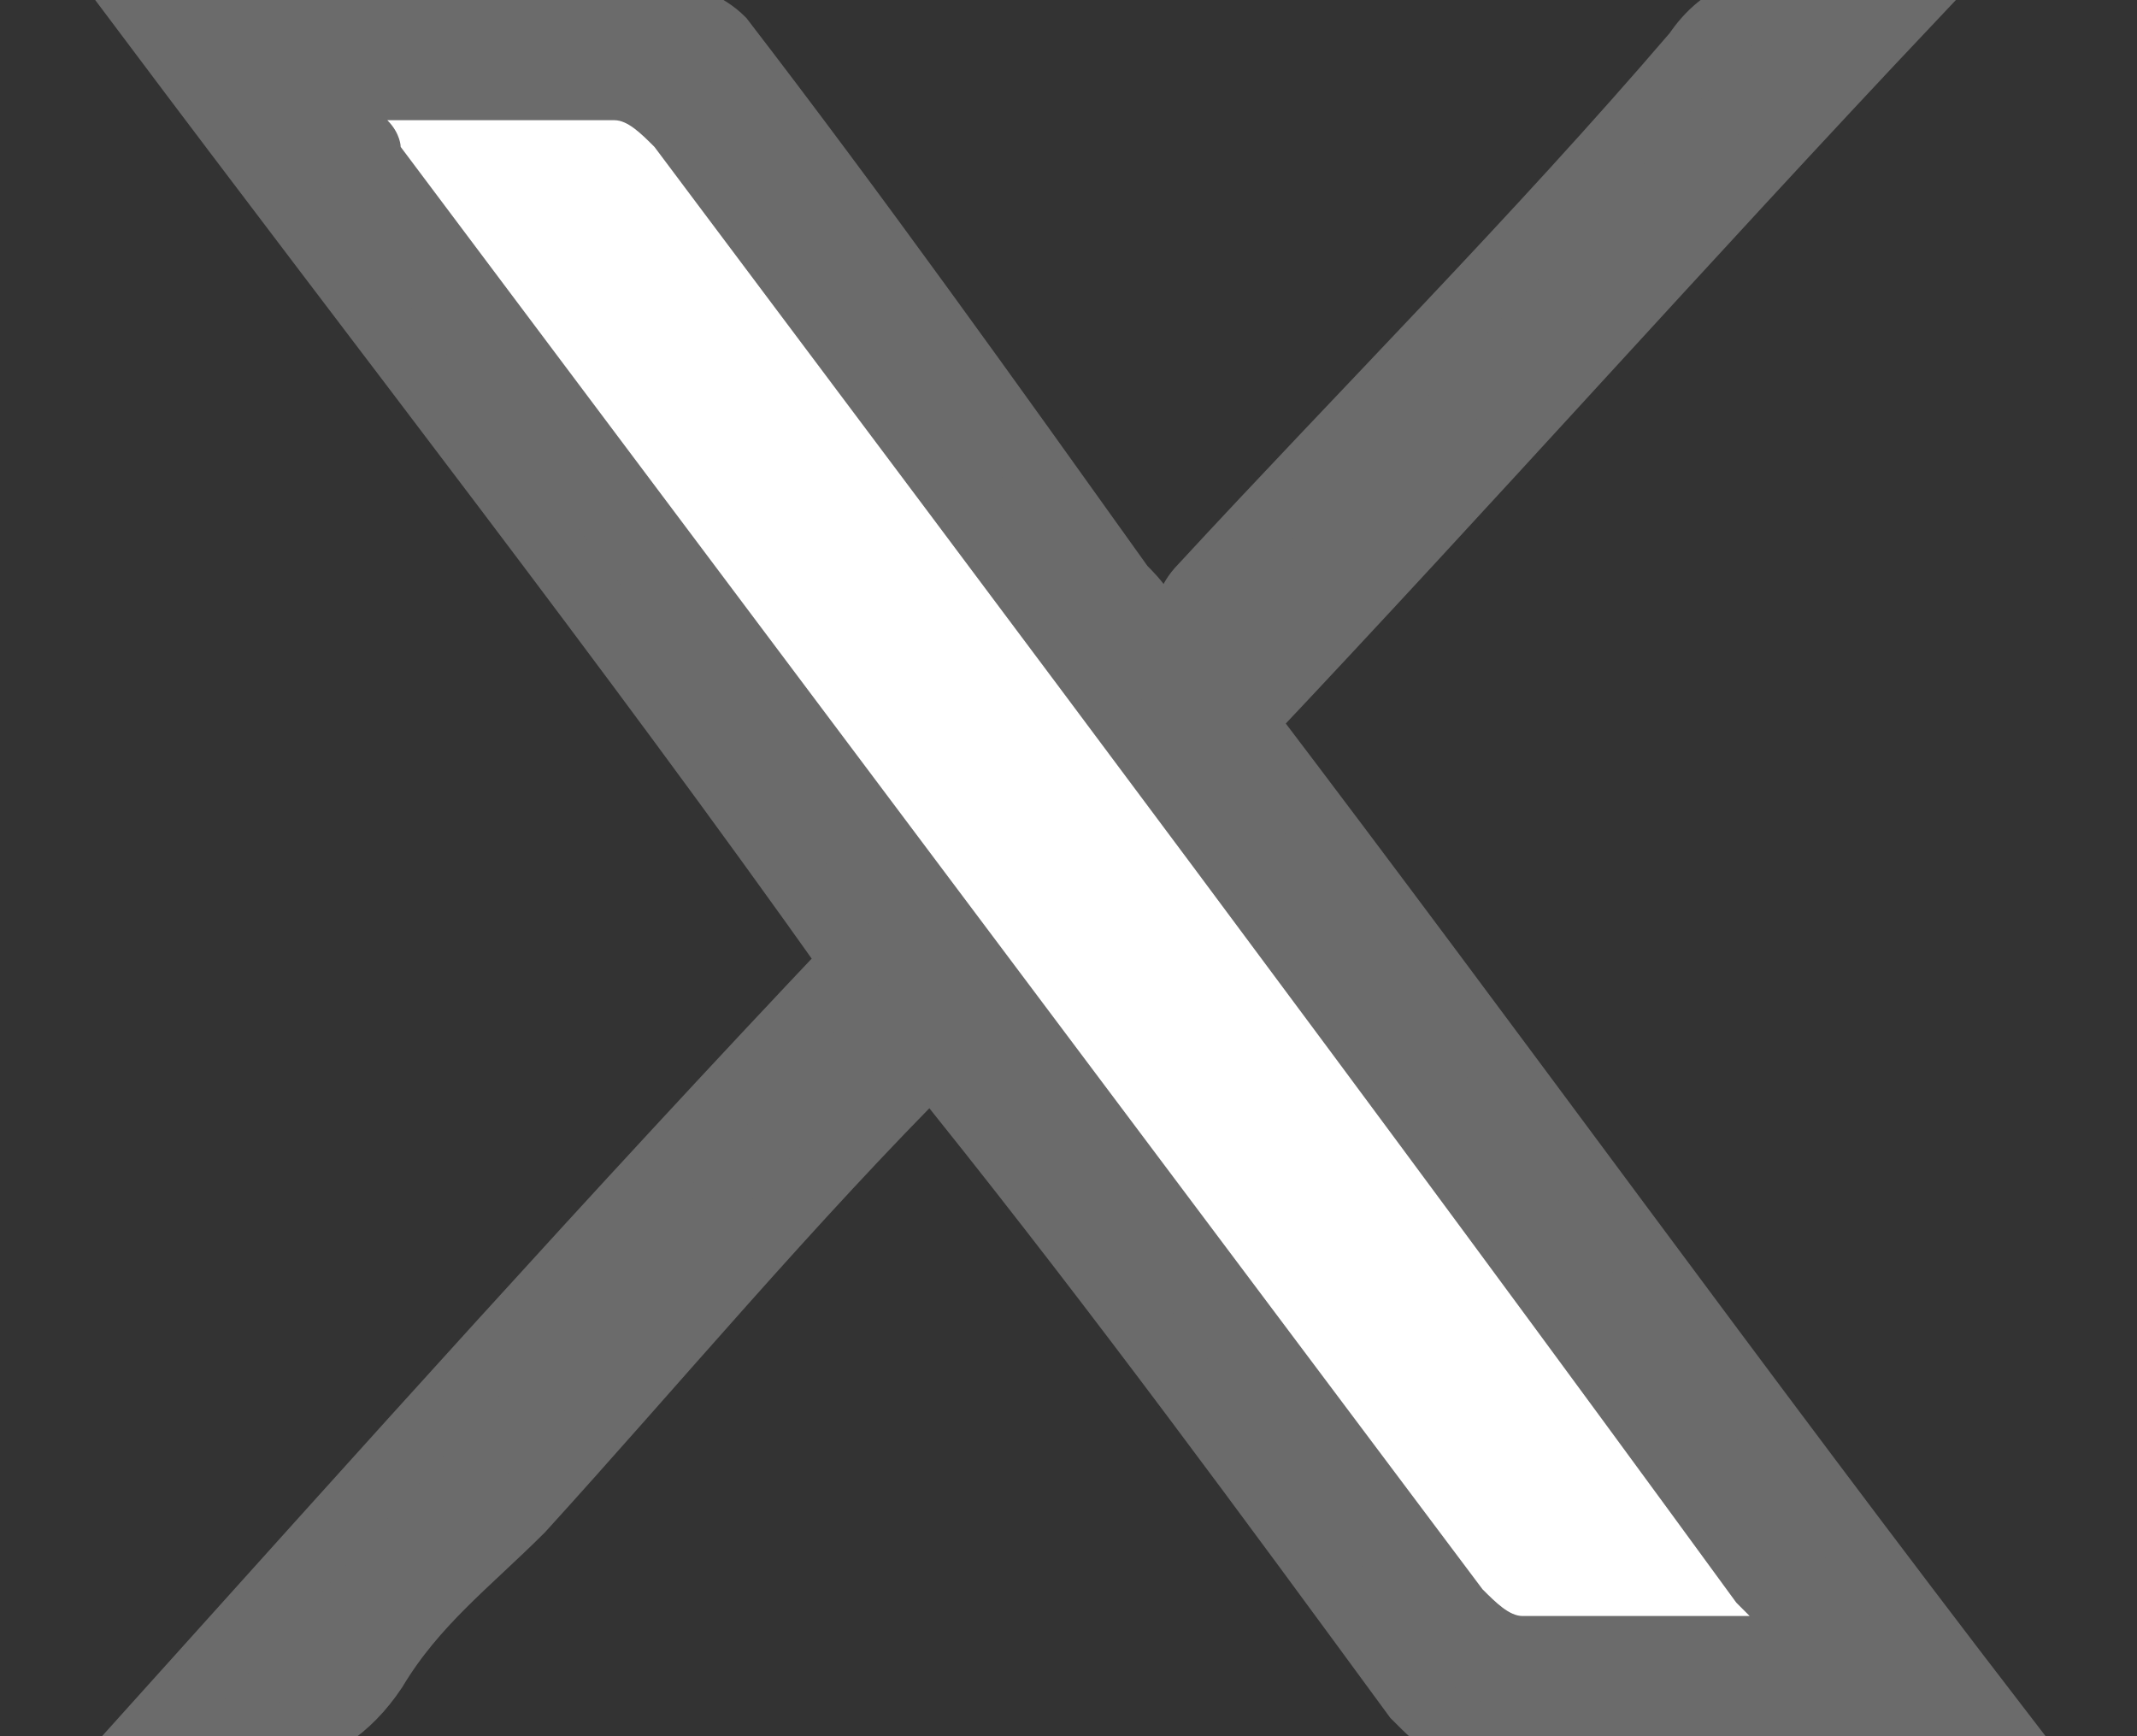
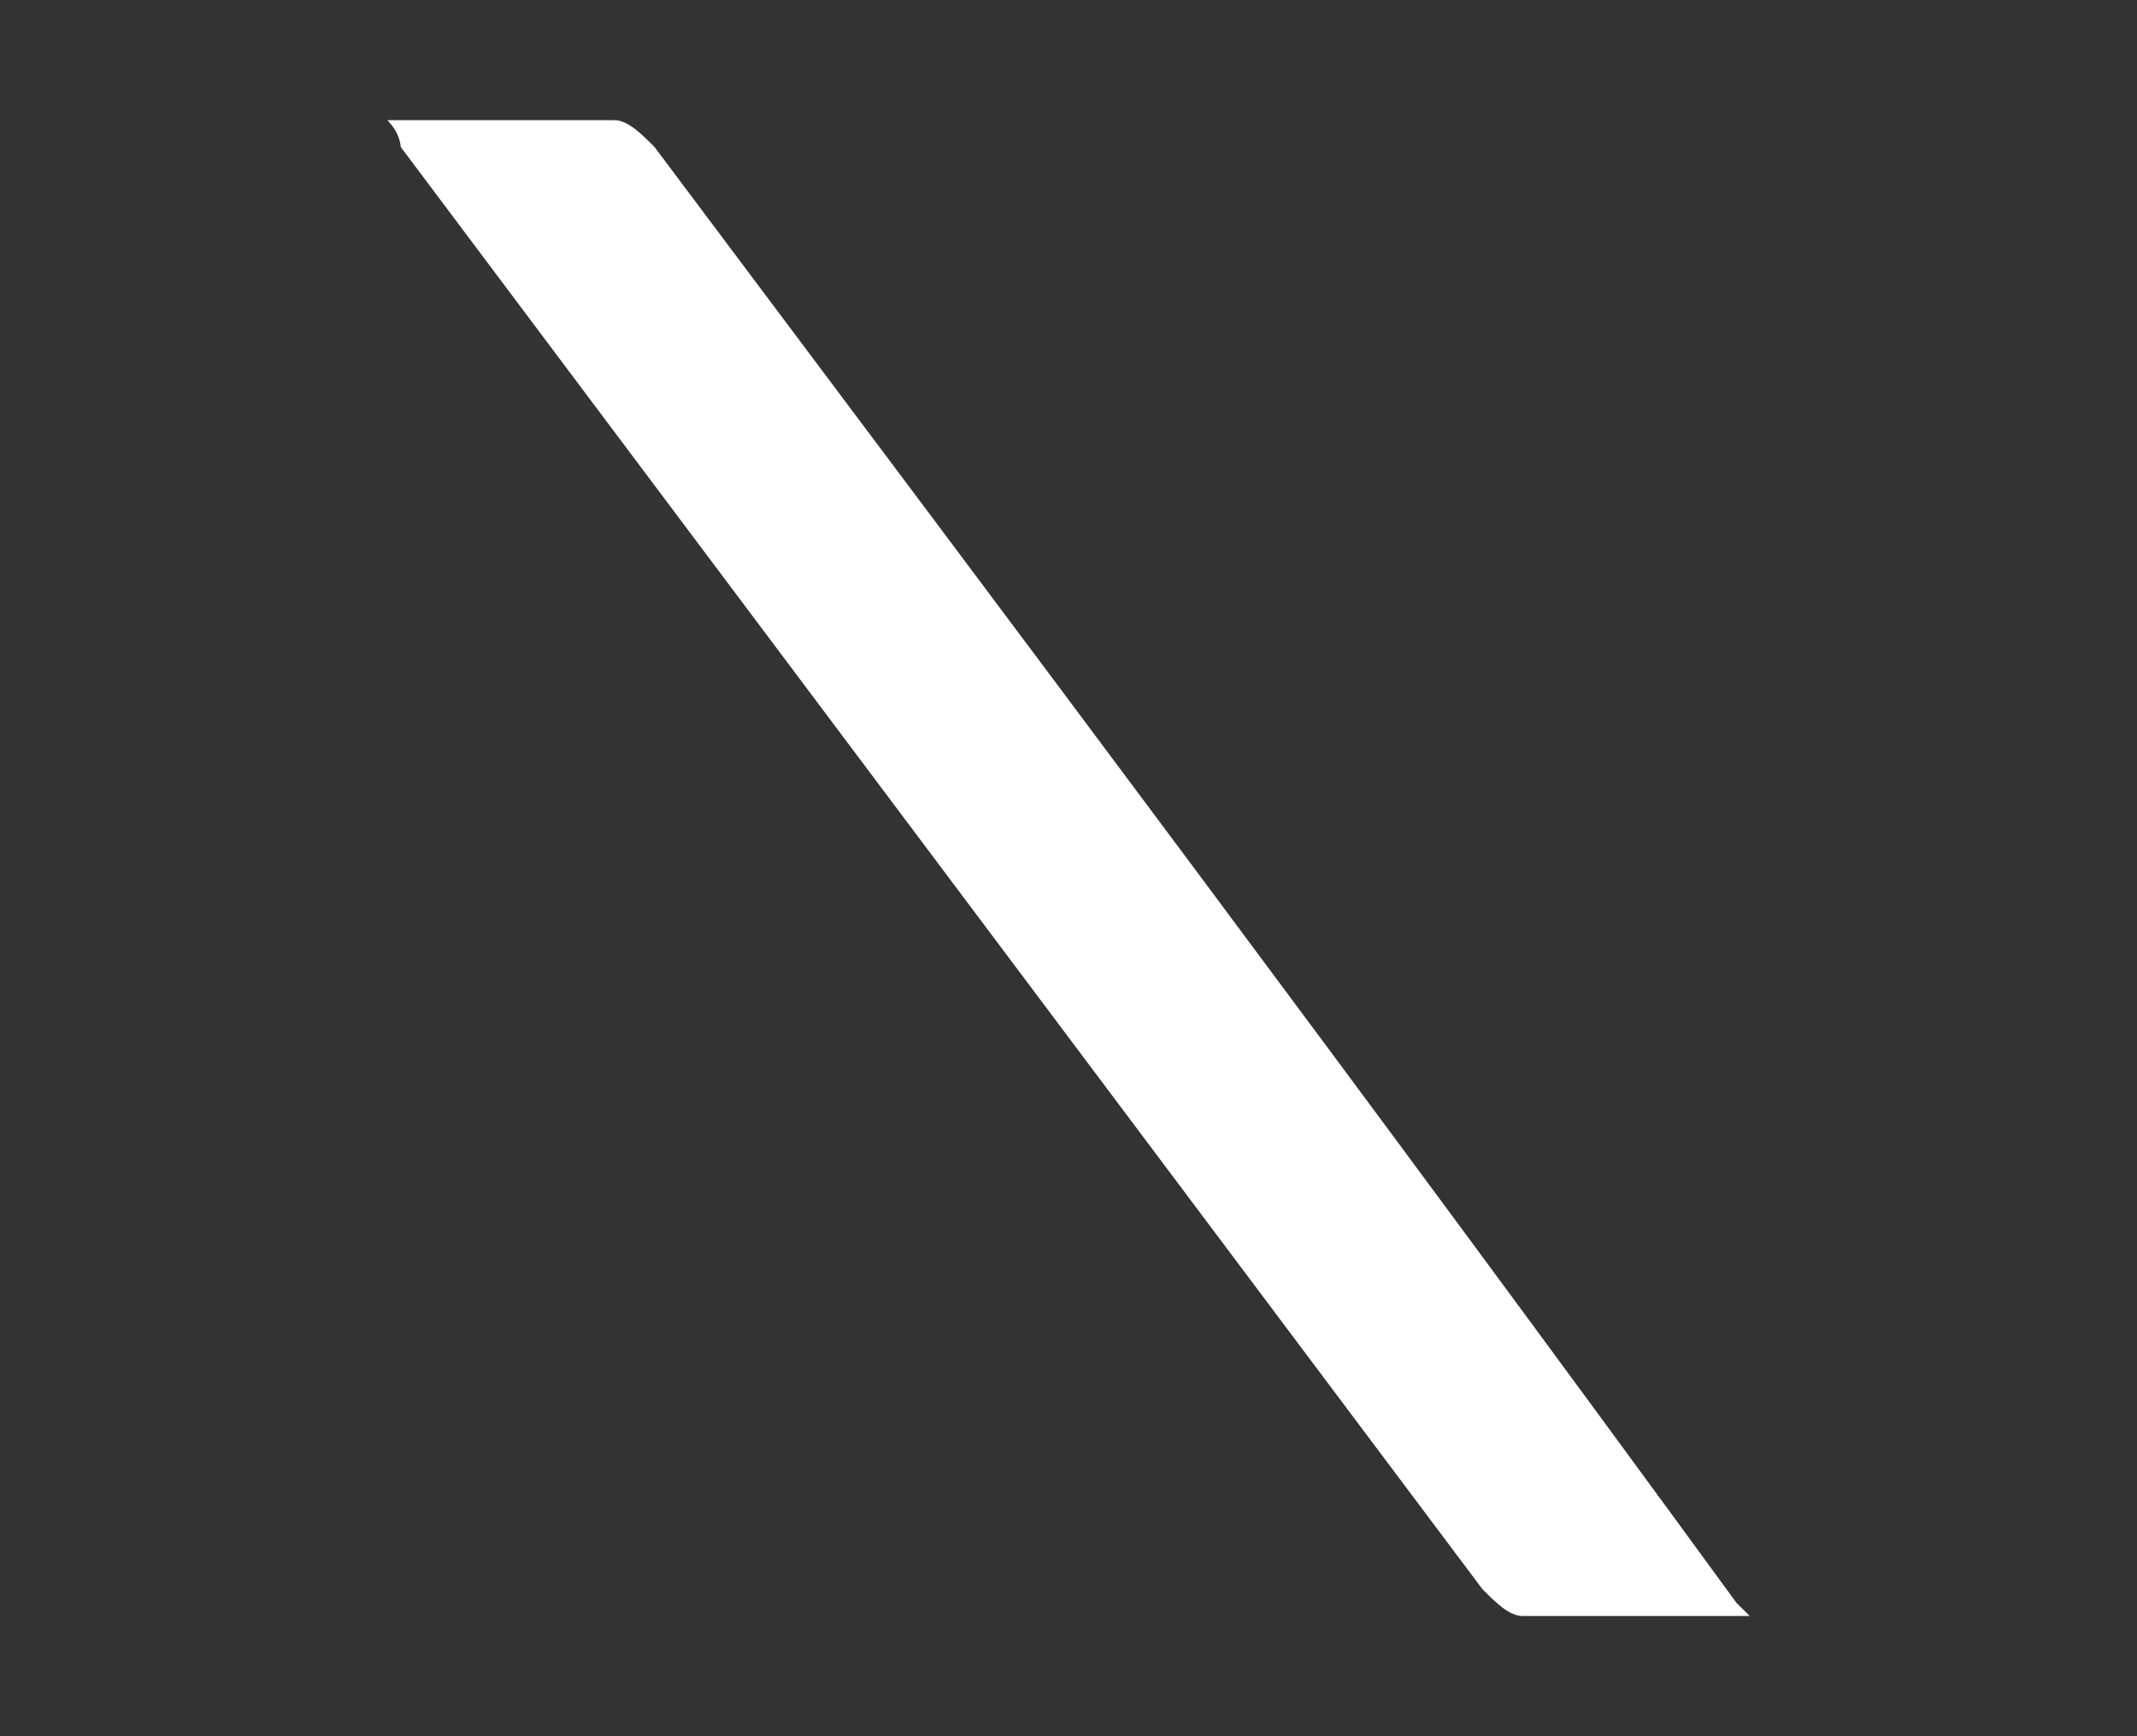
<svg xmlns="http://www.w3.org/2000/svg" version="1.1" id="Layer_1" x="0px" y="0px" viewBox="0 0 16 13" style="enable-background:new 0 0 16 13;" xml:space="preserve">
  <rect x="0" y="0" width="16" height="13" fill="#333333" stroke="none" />
  <style type="text/css">
	.st0{fill:#6B6B6B;}
	.st1{fill:#FFFFFF;}
	.st2{fill:#6B6B6B;stroke:#6B6B6B;stroke-width:0.5;stroke-miterlimit:10;}
</style>
-   <path id="twitter" class="st0" d="M-12.9,13c5.1,0,9.3-4.1,9.3-9.2V3.7c0-0.1,0-0.3,0-0.4C-3,2.8-2.4,2.3-2,1.6  C-2.5,1.8-3.2,2-3.8,2.1C-3.1,1.7-2.6,1-2.4,0.2C-3,0.6-3.7,0.9-4.4,1C-5.6-0.3-7.7-0.4-9,0.8c-0.9,0.8-1.2,2-1,3.2  c-2.6-0.1-5.1-1.4-6.8-3.4c-0.9,1.5-0.4,3.4,1,4.4c-0.5,0-1-0.2-1.5-0.4l0,0c0,1.6,1.1,2.9,2.6,3.2C-14.9,7.9-15.2,8-15.5,8  c-0.2,0-0.4,0-0.6-0.1c0.4,1.3,1.7,2.2,3.1,2.3c-1.2,0.9-2.6,1.4-4.1,1.4c-0.3,0-0.5,0-0.8,0C-16.4,12.5-14.7,13-12.9,13z" />
  <g>
-     <path class="st0" d="M31.2,13.5c-0.2,0-0.5,0-0.7,0c-0.1,0-0.1,0-0.2,0c-2.7-0.2-5-2.2-5.7-4.8c-0.1-0.4-0.1-0.8-0.2-1.3   c0-0.2,0-0.5,0-0.7s0.1-0.4,0.1-0.5c0.4-3.3,3.5-5.8,6.9-5.5C34.9,1,37.5,4,37.3,7.6c-0.2,2.8-2.3,5.2-5,5.7   C31.9,13.4,31.5,13.5,31.2,13.5z M34.8,10.8c-1.1-1.5-2.2-2.9-3.3-4.3c1-1,1.9-2.1,2.9-3.1c-0.2,0-0.3,0-0.4,0   c-0.2,0-0.4,0.1-0.6,0.2c-0.7,0.8-1.4,1.5-2.1,2.3C31.2,6,31.2,6,31.1,6.1C31,6,31,5.9,30.9,5.9c-0.6-0.8-1.2-1.5-1.7-2.3   c-0.1-0.1-0.2-0.2-0.3-0.2c-0.5,0-1,0-1.6,0c-0.2,0-0.4,0-0.6,0c1,1.4,2.1,2.8,3.1,4.1c-1,1.1-2,2.2-3.1,3.3c0.2,0,0.2,0,0.3,0   c0.3,0,0.4-0.1,0.6-0.3c0.6-0.7,1.3-1.4,2-2.1c0.2-0.2,0.3-0.4,0.5-0.5C30.3,8,30.4,8,30.4,8.1c0.6,0.9,1.3,1.7,1.9,2.6   c0.1,0.1,0.1,0.1,0.2,0.1C33.3,10.8,34,10.8,34.8,10.8z" />
-     <path class="st1" d="M34.8,10.8c-0.8,0-1.5,0-2.3,0c-0.1,0-0.2-0.1-0.2-0.1C31.7,9.8,31,9,30.4,8.1c0-0.1-0.1-0.1-0.2-0.2   c-0.2,0.2-0.3,0.4-0.5,0.5c-0.7,0.7-1.3,1.4-2,2.1c-0.2,0.2-0.4,0.3-0.6,0.3c-0.1,0-0.2,0-0.3,0c1.1-1.1,2.1-2.2,3.1-3.3   c-1-1.4-2-2.7-3.1-4.1c0.2,0,0.4,0,0.6,0c0.5,0,1,0,1.6,0c0.2,0,0.2,0.1,0.3,0.2c0.6,0.8,1.2,1.6,1.7,2.3C31,6,31.1,6,31.2,6.1   C31.3,6,31.3,6,31.4,5.9c0.7-0.8,1.4-1.5,2.1-2.3c0.2-0.2,0.3-0.3,0.6-0.2c0.1,0,0.2,0,0.4,0c-1,1.1-1.9,2.1-2.9,3.1   C32.7,7.9,33.7,9.3,34.8,10.8z M33.8,10.3C33.7,10.2,33.7,10.2,33.8,10.3C32.2,8.1,30.6,6,29.1,4L29,3.9c-0.3,0-0.7,0-1,0   C28,4,28,4,28.1,4.1c0.3,0.4,0.6,0.8,0.9,1.3c1.2,1.6,2.4,3.2,3.6,4.8c0.1,0.1,0.1,0.2,0.2,0.2C33.1,10.3,33.4,10.3,33.8,10.3z" />
-   </g>
+     </g>
  <g>
-     <path class="st2" d="M7,7.9C5.9,9,4.9,10.2,3.9,11.3c-0.4,0.4-0.8,0.7-1.1,1.2c-0.4,0.6-1,0.6-1.7,0.5c1.8-2,3.5-3.9,5.3-5.8   C4.7,4.8,2.9,2.5,1.1,0.1c0.1,0,0.2,0,0.3,0c1.2,0,2.3,0,3.5,0c0.2,0,0.4,0.1,0.5,0.2c1,1.3,2,2.7,3,4.1c0.1,0.1,0.2,0.2,0.3,0.5   C8.9,4.6,8.9,4.5,9,4.4c1.2-1.3,2.5-2.6,3.7-4C12.9,0.1,13.2,0,13.6,0c0.2,0,0.4,0,0.7,0c-1.7,1.8-3.3,3.6-5,5.4   c1.9,2.5,3.7,5,5.7,7.6c-0.2,0-0.3,0-0.4,0c-1.1,0-2.2,0-3.4,0c-0.3,0-0.4-0.1-0.6-0.3c-1.1-1.5-2.2-3-3.4-4.5C7.2,8.1,7.1,8,7,7.9   z M13.1,12.1c0-0.1,0-0.1-0.1-0.2C10.3,8.3,7.6,4.7,4.9,1.1C4.8,1,4.7,0.9,4.6,0.9c-0.6,0-1.1,0-1.7,0C3,1,3,1.1,3,1.1   c2.7,3.6,5.4,7.2,8.1,10.8c0.1,0.1,0.2,0.2,0.3,0.2C11.9,12.1,12.5,12.1,13.1,12.1z" />
    <path class="st1" d="M13.1,12.1c-0.6,0-1.1,0-1.7,0c-0.1,0-0.2-0.1-0.3-0.2C8.4,8.3,5.7,4.7,3,1.1c0,0,0-0.1-0.1-0.2   c0.6,0,1.2,0,1.7,0c0.1,0,0.2,0.1,0.3,0.2C7.6,4.7,10.3,8.3,13,12C13,12,13,12,13.1,12.1z" />
  </g>
</svg>